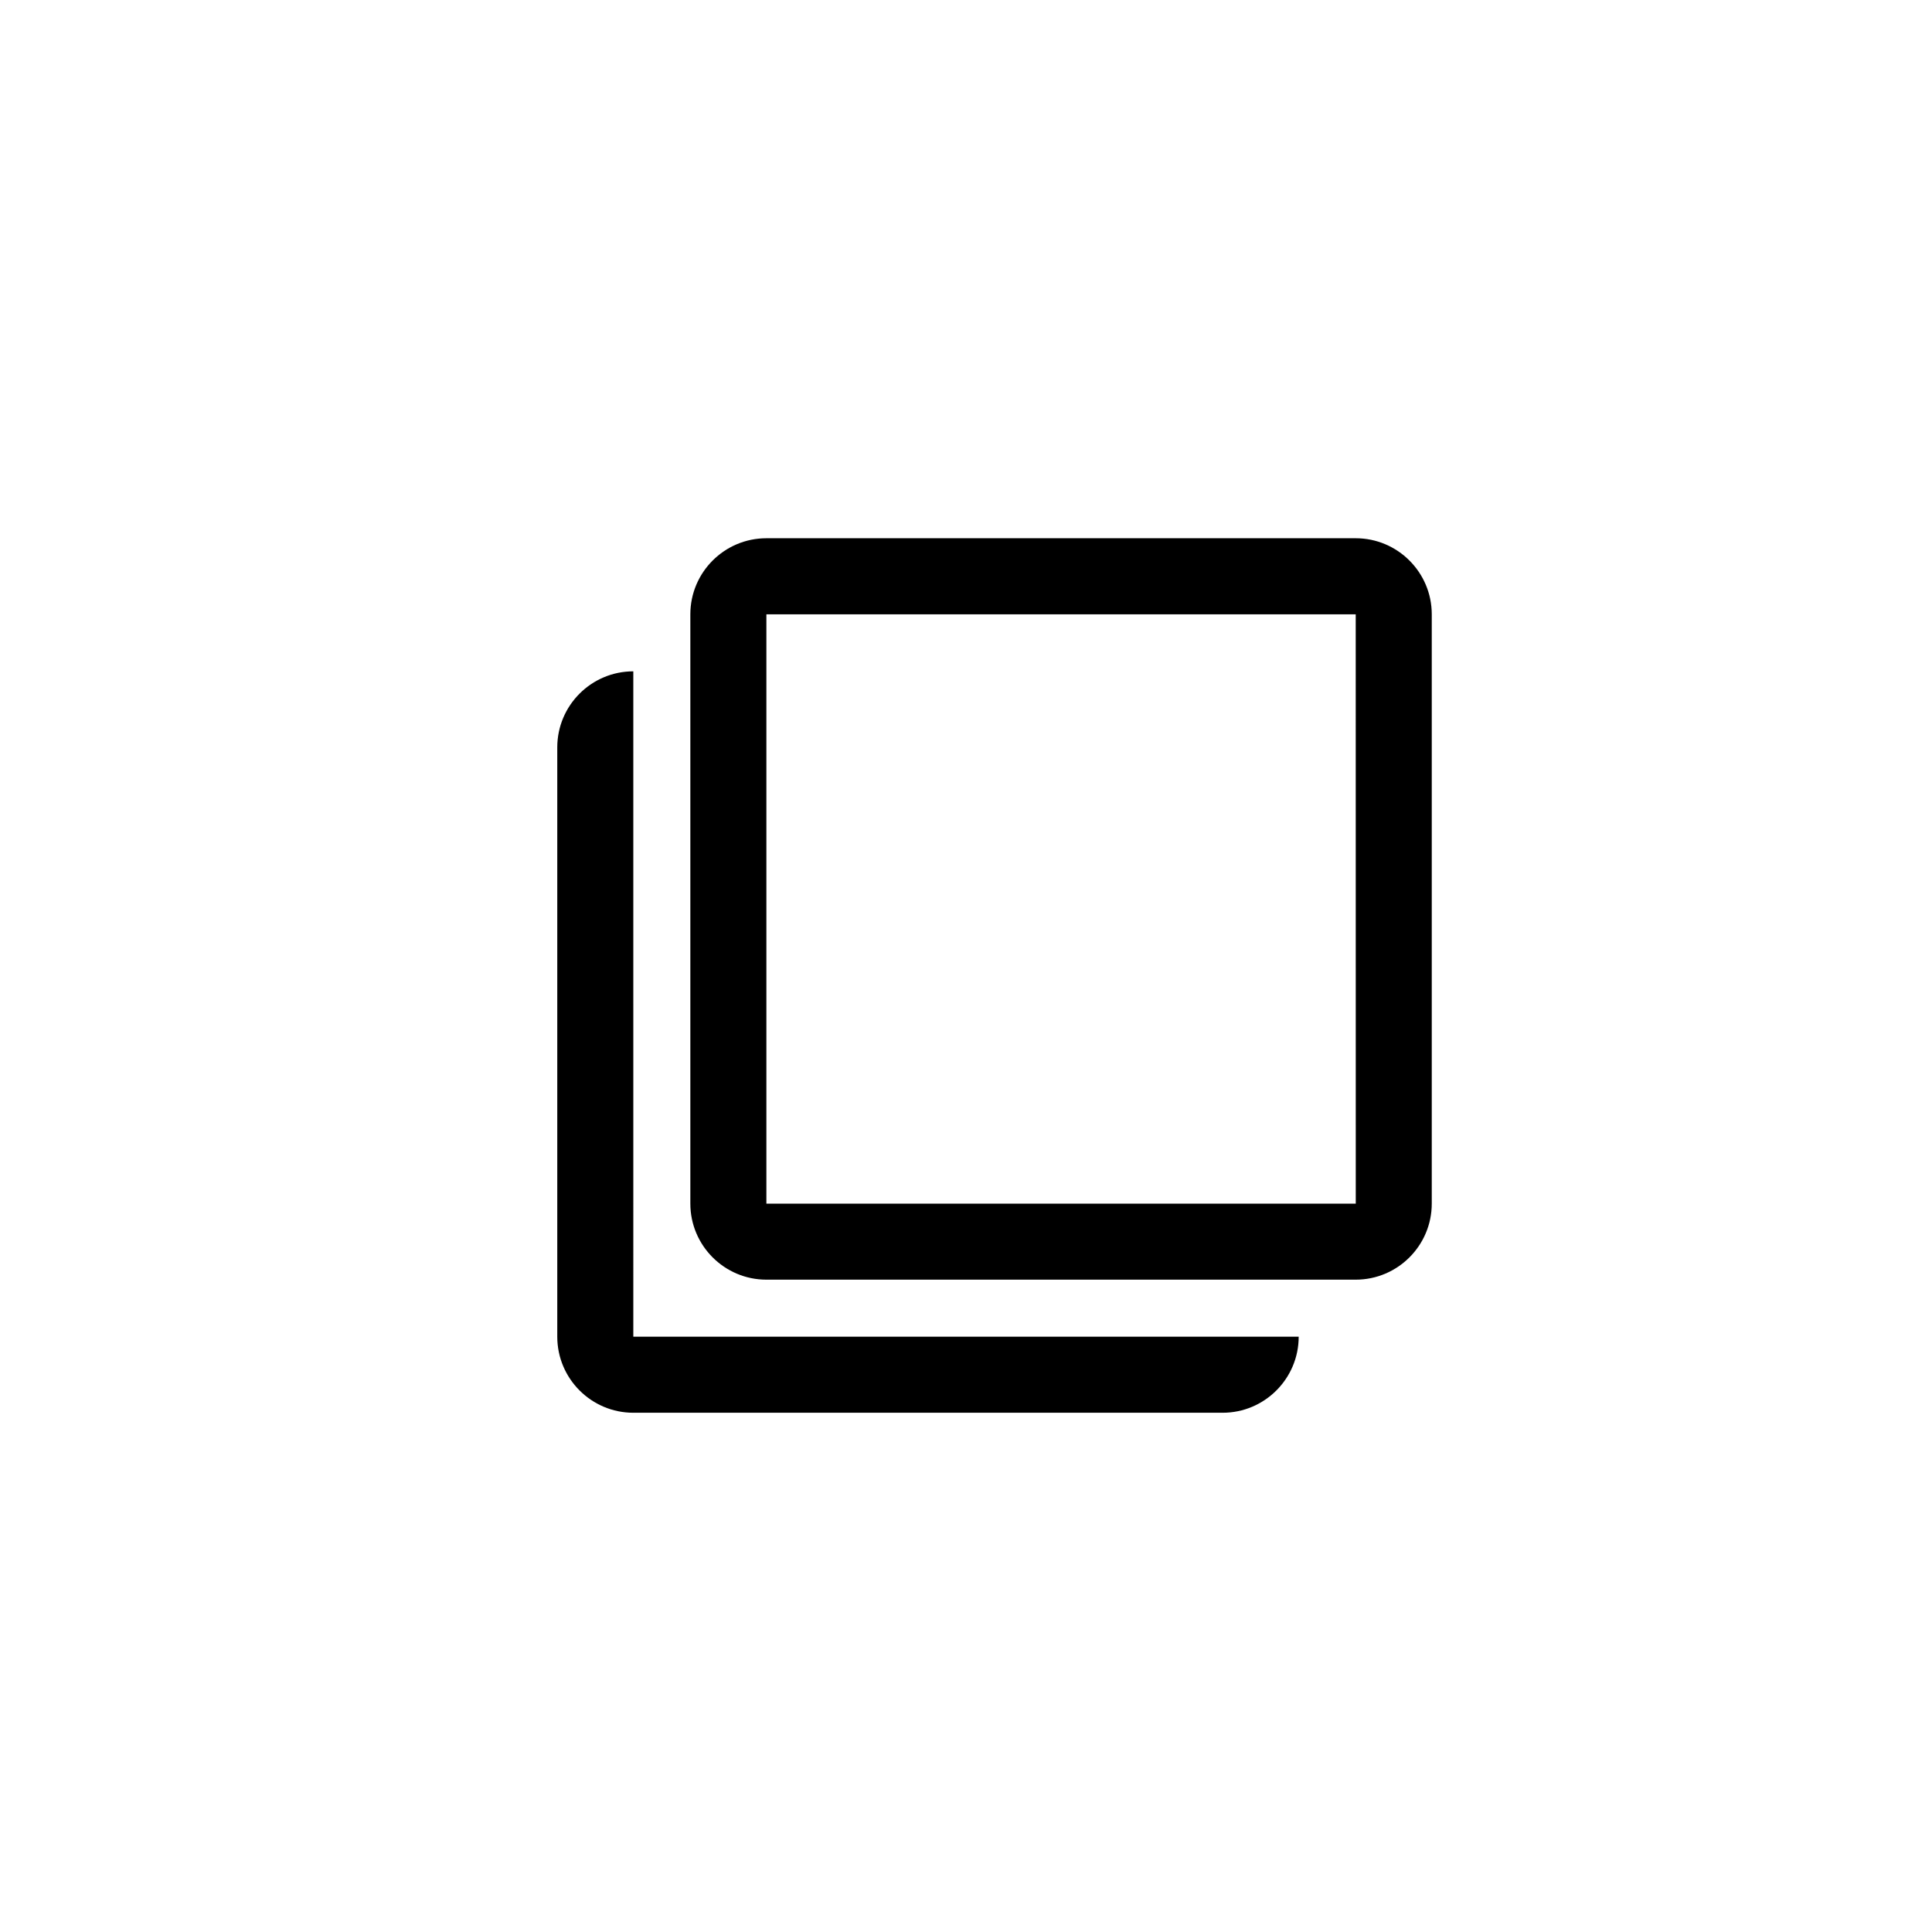
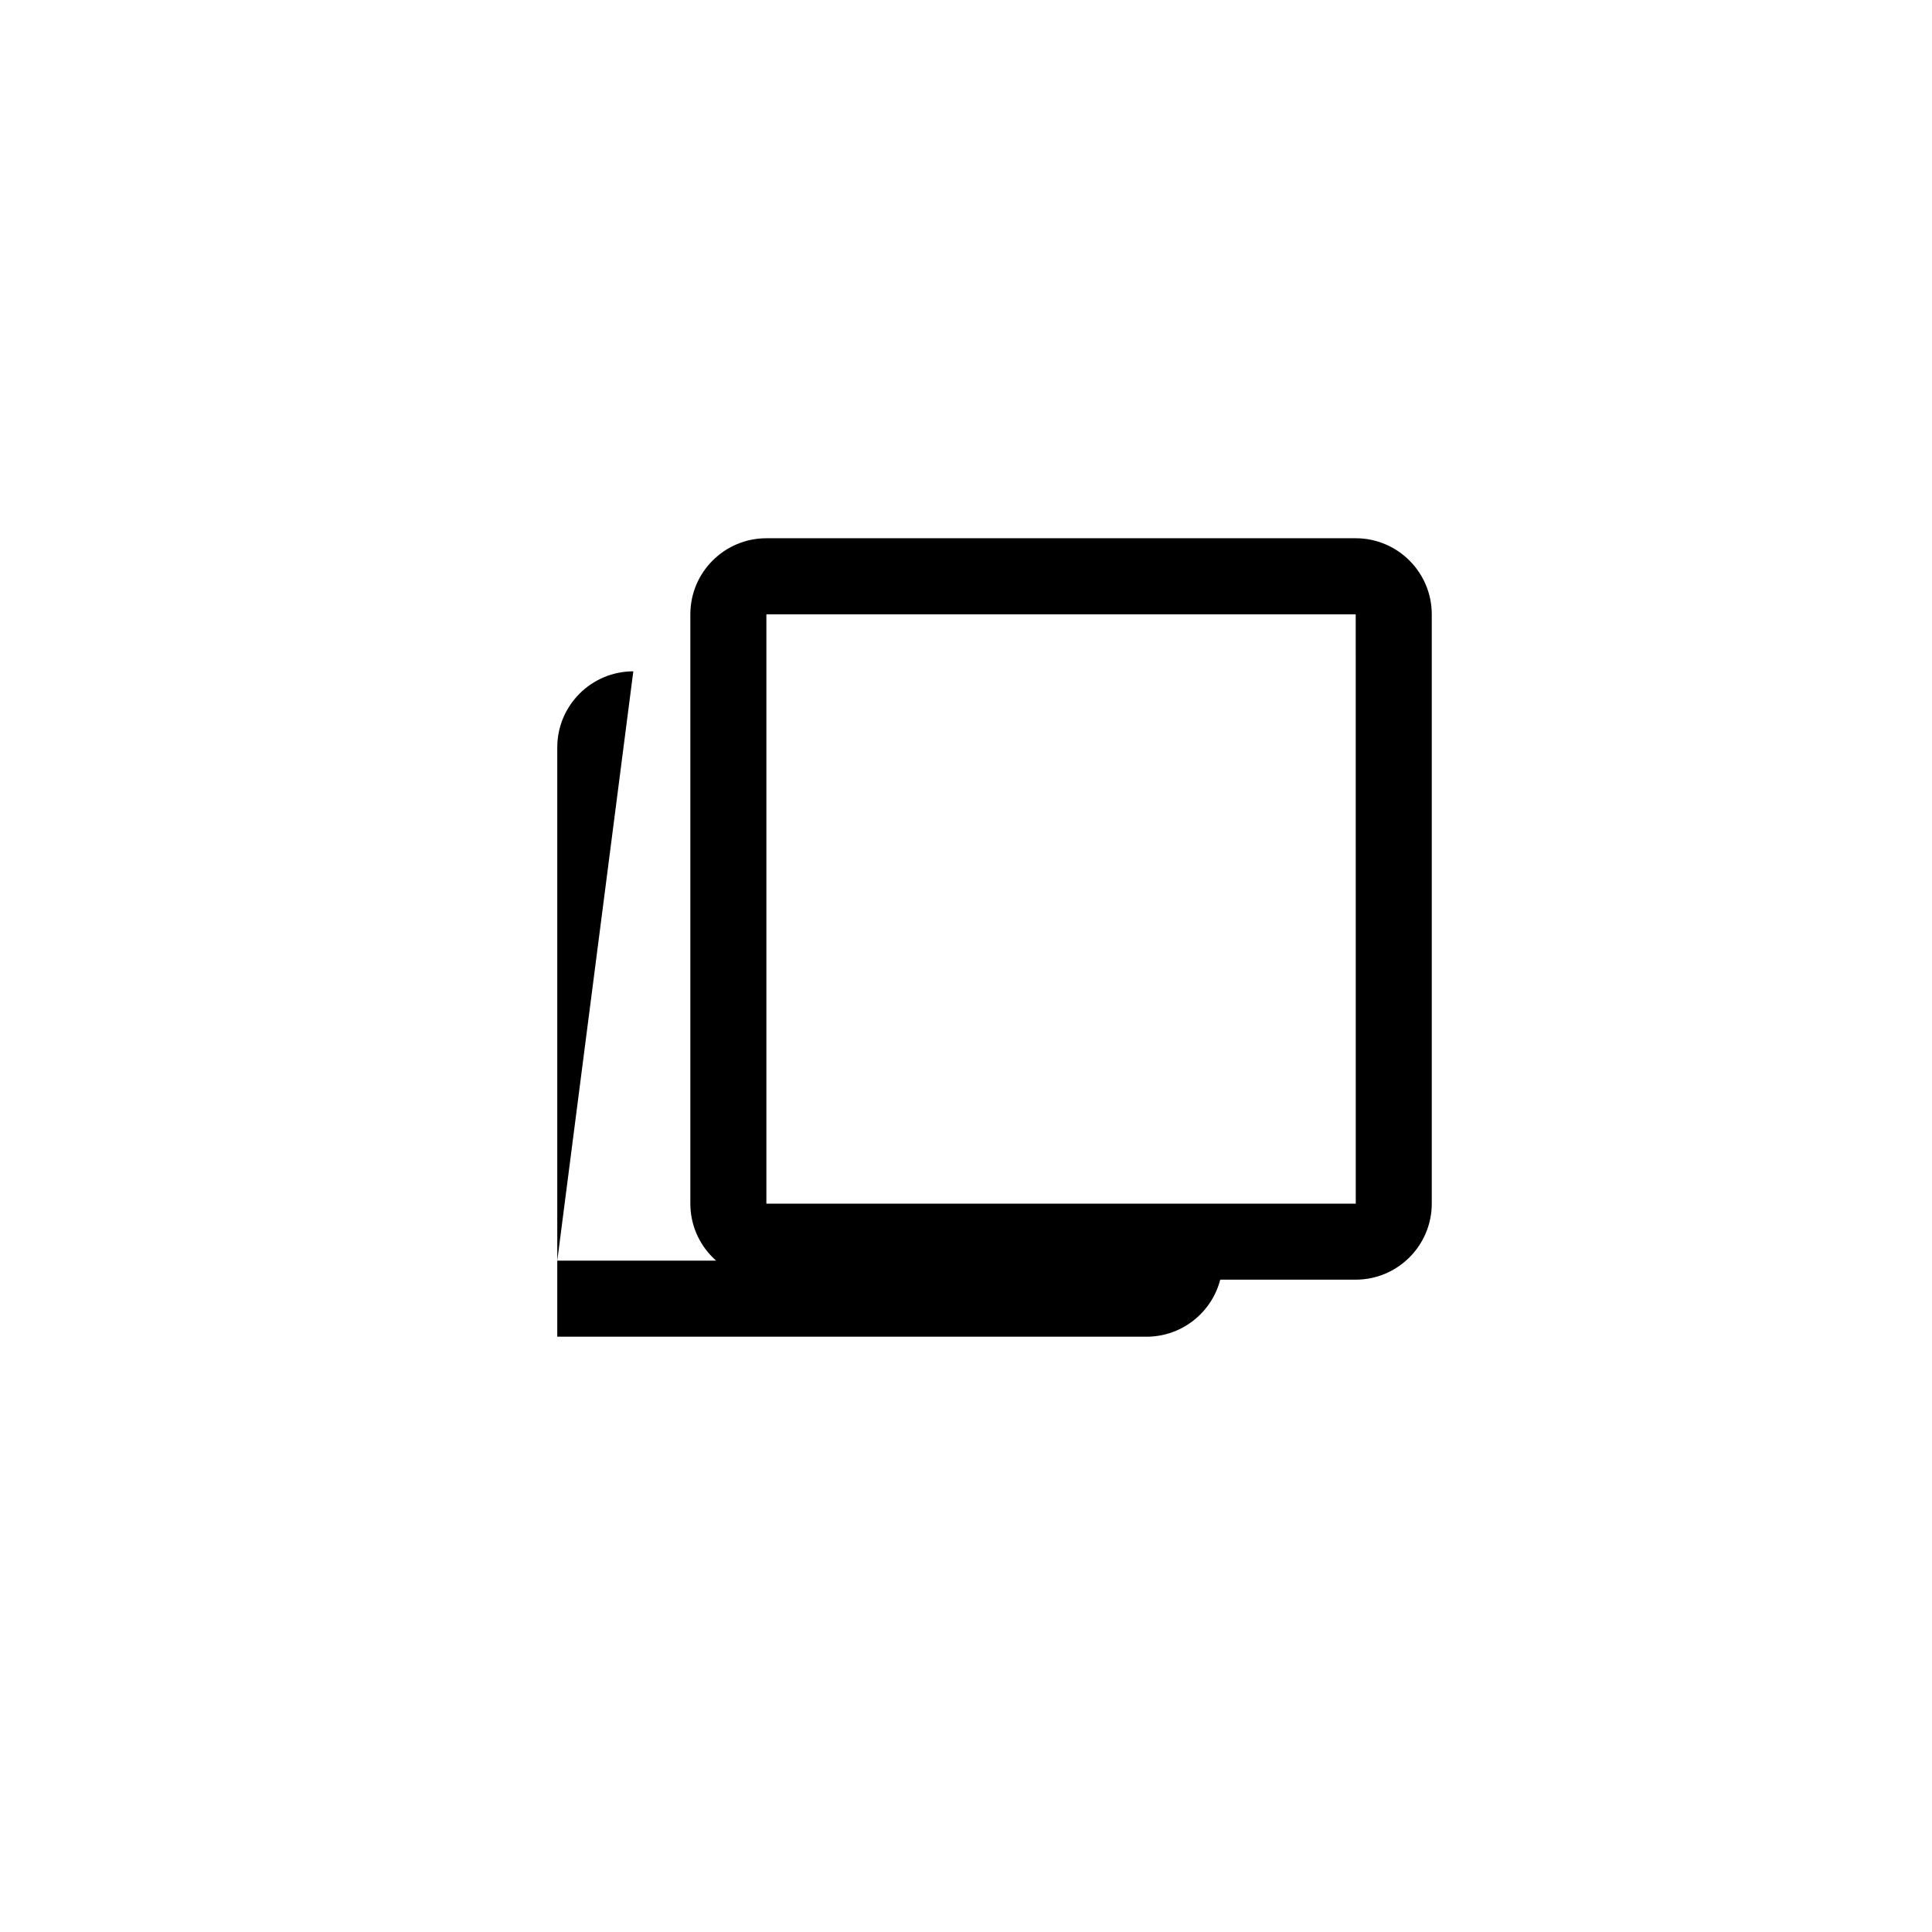
<svg xmlns="http://www.w3.org/2000/svg" fill="#000000" width="800px" height="800px" version="1.1" viewBox="144 144 512 512">
-   <path d="m503.28 286.64h-156.18c-11.113 0-20.152 9.039-20.152 20.152v156.18c0 11.113 9.039 20.152 20.152 20.152h156.18c11.109 0 20.152-9.039 20.152-20.152v-156.18c0-11.113-9.047-20.152-20.152-20.152zm-156.18 176.34v-156.18h156.18l0.012 156.18zm-35.266-141.07c-11.113 0-20.152 9.039-20.152 20.152v156.18c0 11.113 9.039 20.152 20.152 20.152h156.18c11.109 0 20.152-9.039 20.152-20.152h-176.33z" />
+   <path d="m503.28 286.64h-156.18c-11.113 0-20.152 9.039-20.152 20.152v156.18c0 11.113 9.039 20.152 20.152 20.152h156.18c11.109 0 20.152-9.039 20.152-20.152v-156.18c0-11.113-9.047-20.152-20.152-20.152zm-156.18 176.34v-156.18h156.18l0.012 156.18zm-35.266-141.07c-11.113 0-20.152 9.039-20.152 20.152v156.18h156.18c11.109 0 20.152-9.039 20.152-20.152h-176.33z" />
</svg>